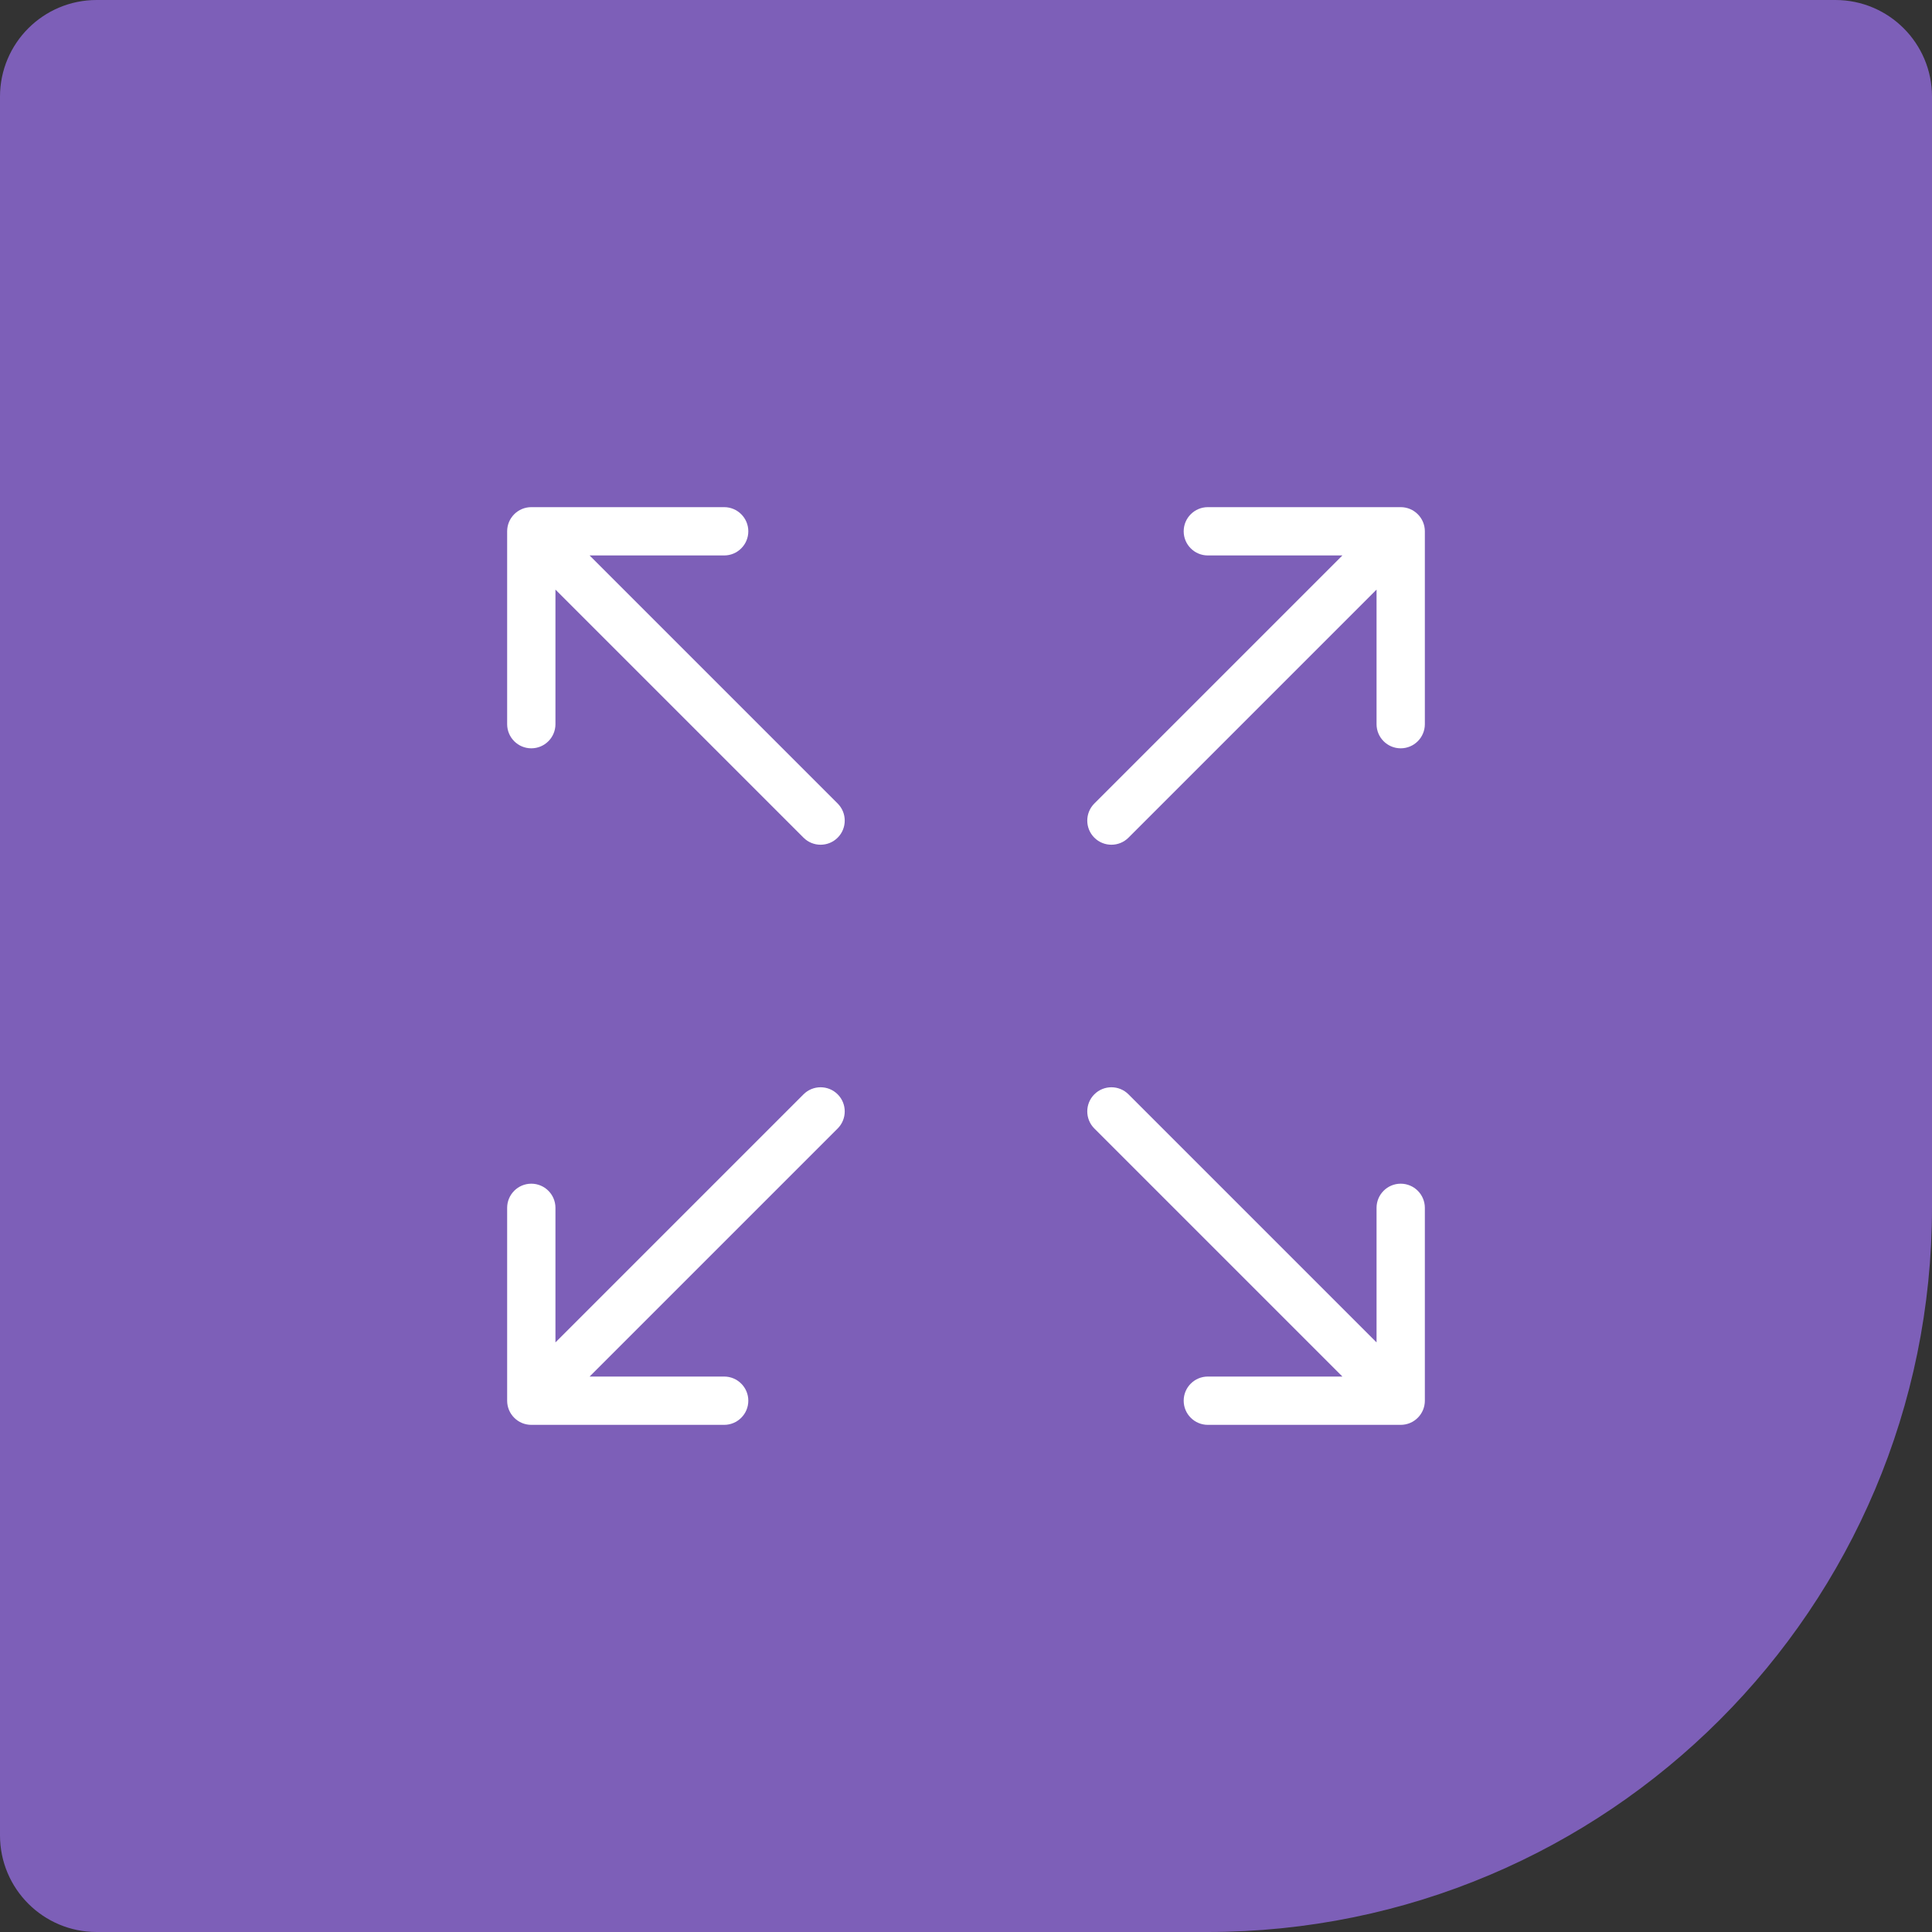
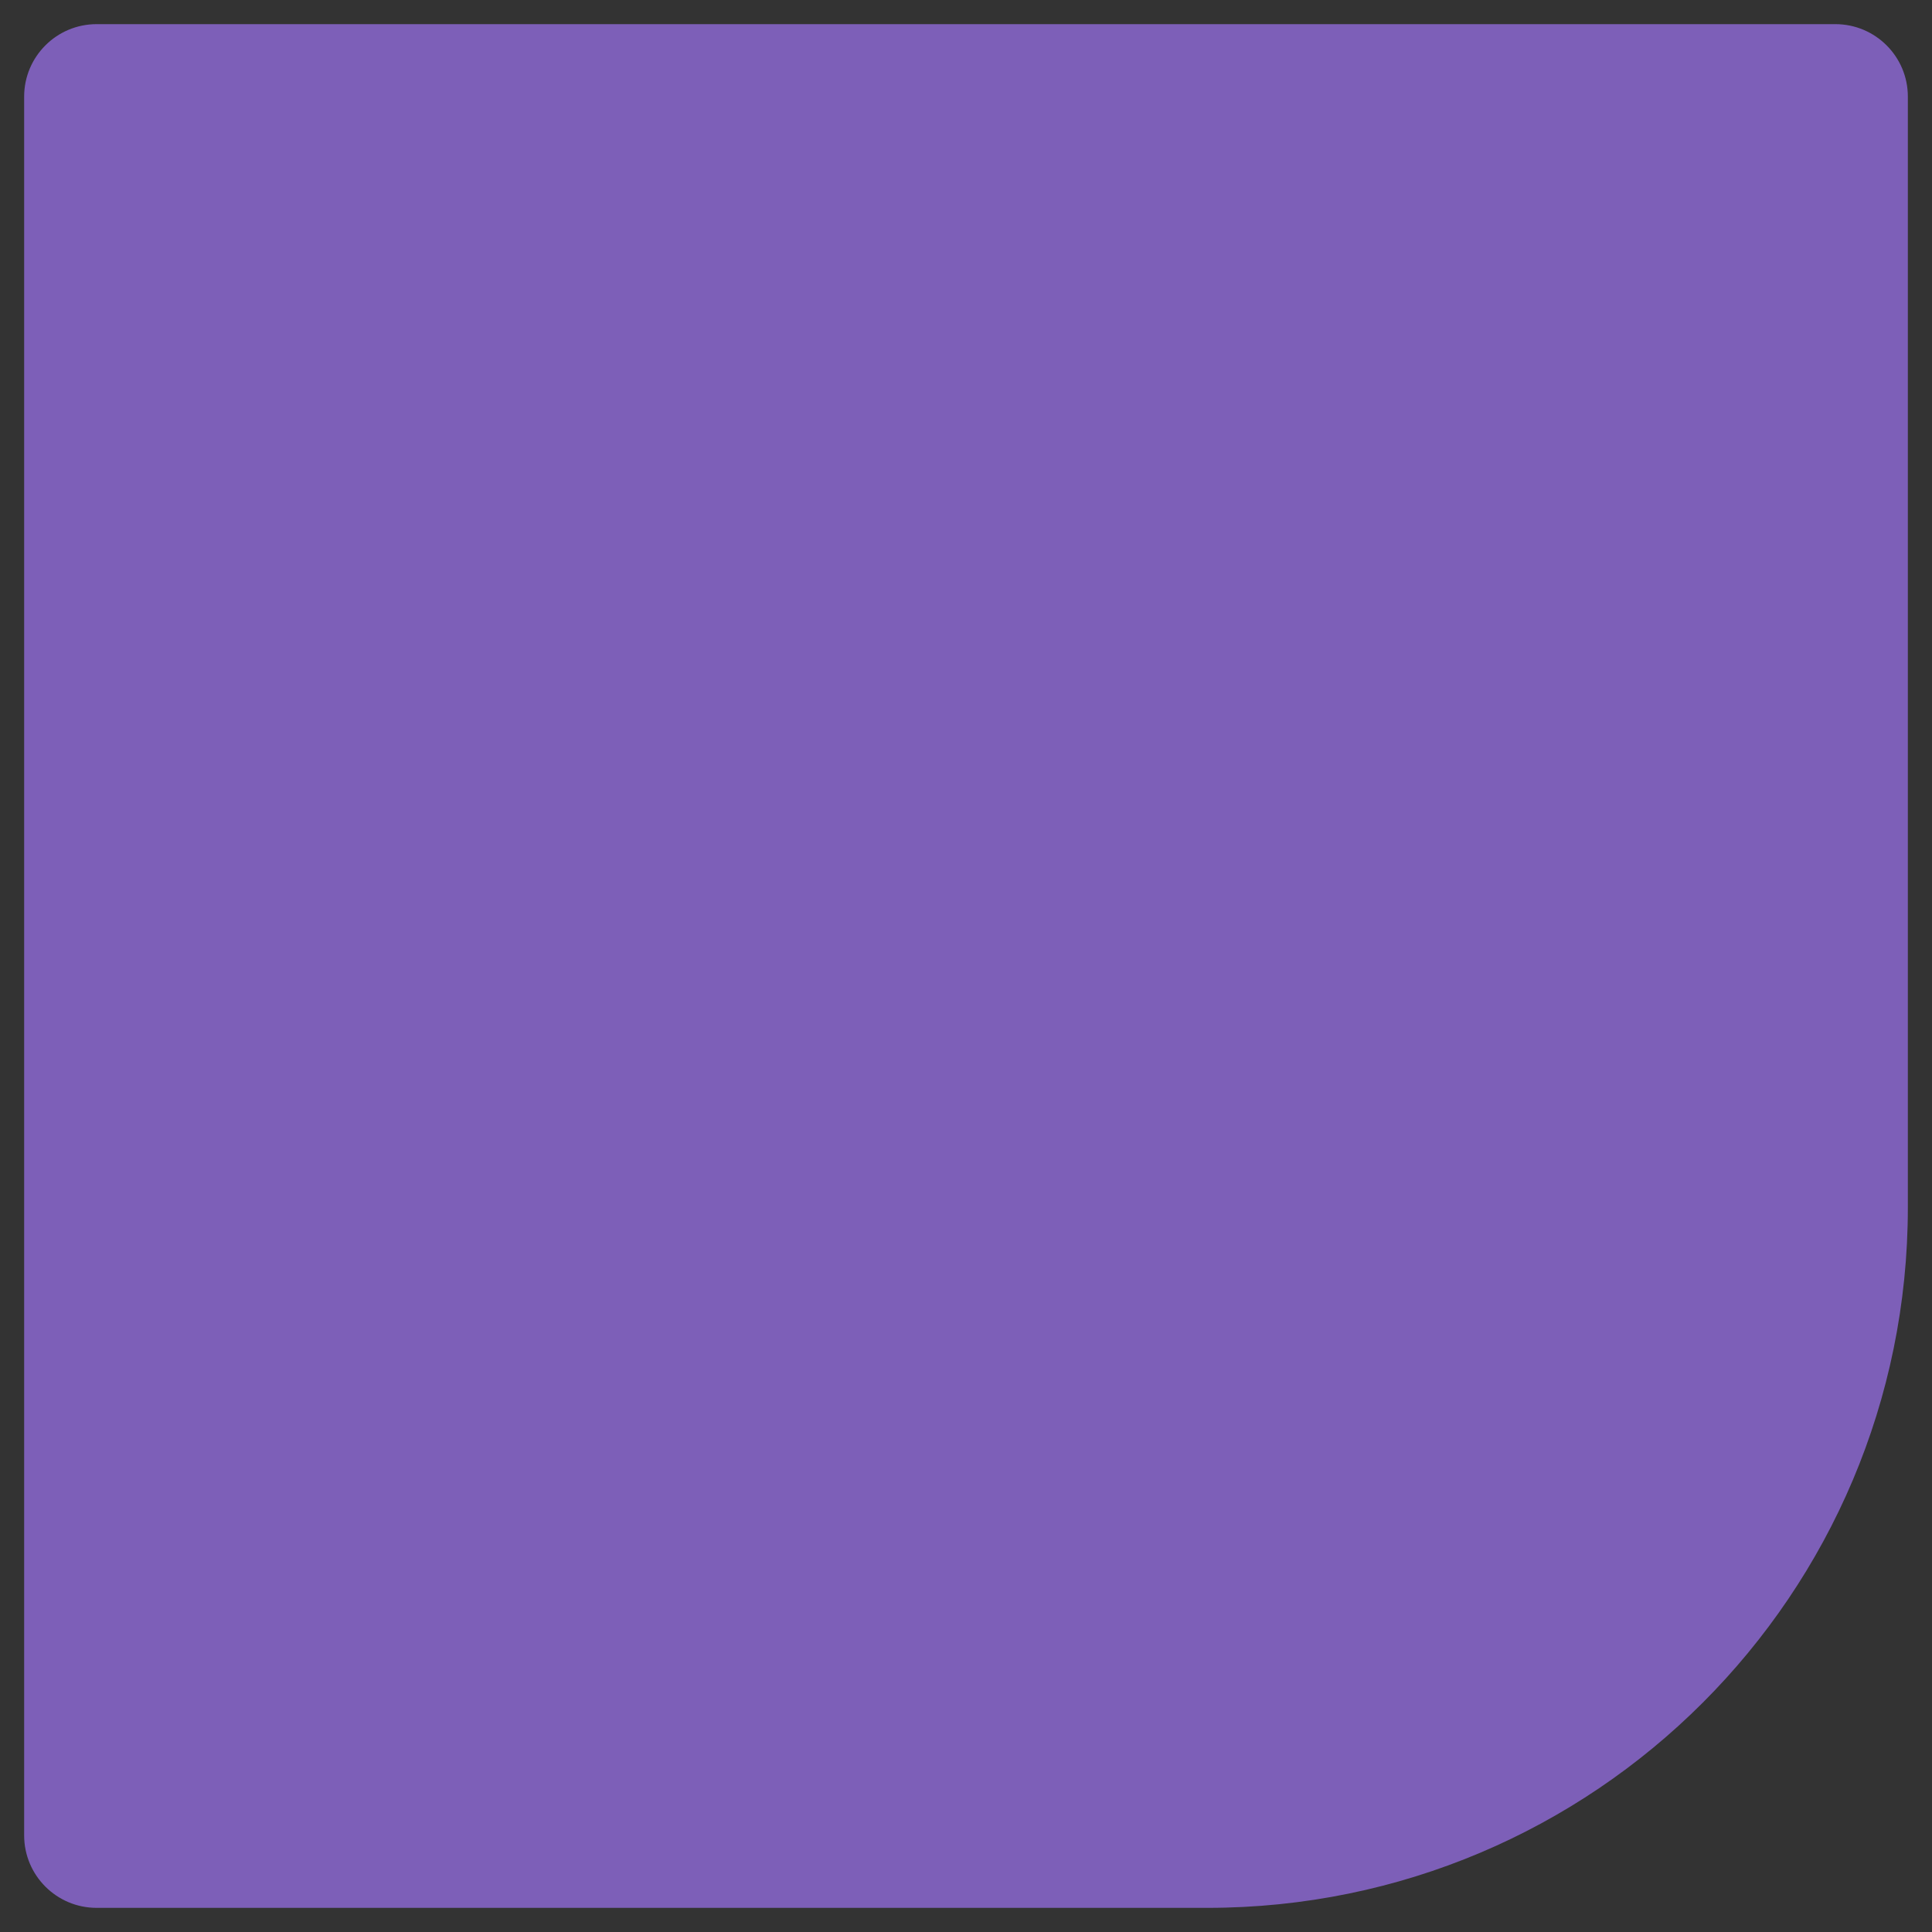
<svg xmlns="http://www.w3.org/2000/svg" width="40" height="40" viewBox="0 0 40 40" fill="none">
  <rect x="0" y="0" width="40" height="40" fill="#333333" stroke="none" />
  <path d="M2 0.5H38C38.828 0.5 39.5 1.172 39.5 2V25C39.5 33.008 33.008 39.5 25 39.5H2C1.172 39.5 0.5 38.828 0.5 38V2C0.5 1.172 1.172 0.5 2 0.5Z" fill="#7D5FB8" />
-   <path d="M2 0.5H38C38.828 0.5 39.5 1.172 39.5 2V25C39.5 33.008 33.008 39.5 25 39.5H2C1.172 39.5 0.5 38.828 0.5 38V2C0.5 1.172 1.172 0.5 2 0.5Z" stroke="#7D5FB8" />
-   <path fill-rule="evenodd" clip-rule="evenodd" d="M10.5 11C10.5 10.724 10.724 10.5 11 10.5H14.993C15.269 10.5 15.493 10.724 15.493 11C15.493 11.276 15.269 11.5 14.993 11.5H12.207L17.343 16.636C17.538 16.831 17.538 17.148 17.343 17.343C17.148 17.538 16.831 17.538 16.636 17.343L11.5 12.207L11.5 14.993C11.5 15.269 11.276 15.493 11 15.493C10.724 15.493 10.5 15.269 10.5 14.993L10.5 11ZM24.507 11C24.507 10.724 24.731 10.5 25.007 10.5H29C29.276 10.5 29.5 10.724 29.5 11V14.993C29.5 15.269 29.276 15.493 29 15.493C28.724 15.493 28.5 15.269 28.5 14.993V12.207L23.364 17.343C23.169 17.538 22.852 17.538 22.657 17.343C22.462 17.148 22.462 16.831 22.657 16.636L27.793 11.5H25.007C24.731 11.5 24.507 11.276 24.507 11ZM17.343 22.657C17.538 22.852 17.538 23.169 17.343 23.364L12.207 28.5H14.993C15.269 28.5 15.493 28.724 15.493 29C15.493 29.276 15.269 29.5 14.993 29.5H11C10.724 29.5 10.5 29.276 10.5 29L10.5 25.007C10.5 24.731 10.724 24.507 11 24.507C11.276 24.507 11.5 24.731 11.5 25.007L11.5 27.793L16.636 22.657C16.831 22.462 17.148 22.462 17.343 22.657ZM22.657 22.657C22.852 22.462 23.169 22.462 23.364 22.657L28.5 27.793V25.007C28.5 24.731 28.724 24.507 29 24.507C29.276 24.507 29.5 24.731 29.5 25.007V29C29.5 29.276 29.276 29.5 29 29.5H25.007C24.731 29.5 24.507 29.276 24.507 29C24.507 28.724 24.731 28.5 25.007 28.5H27.793L22.657 23.364C22.462 23.169 22.462 22.852 22.657 22.657Z" fill="white" />
</svg>